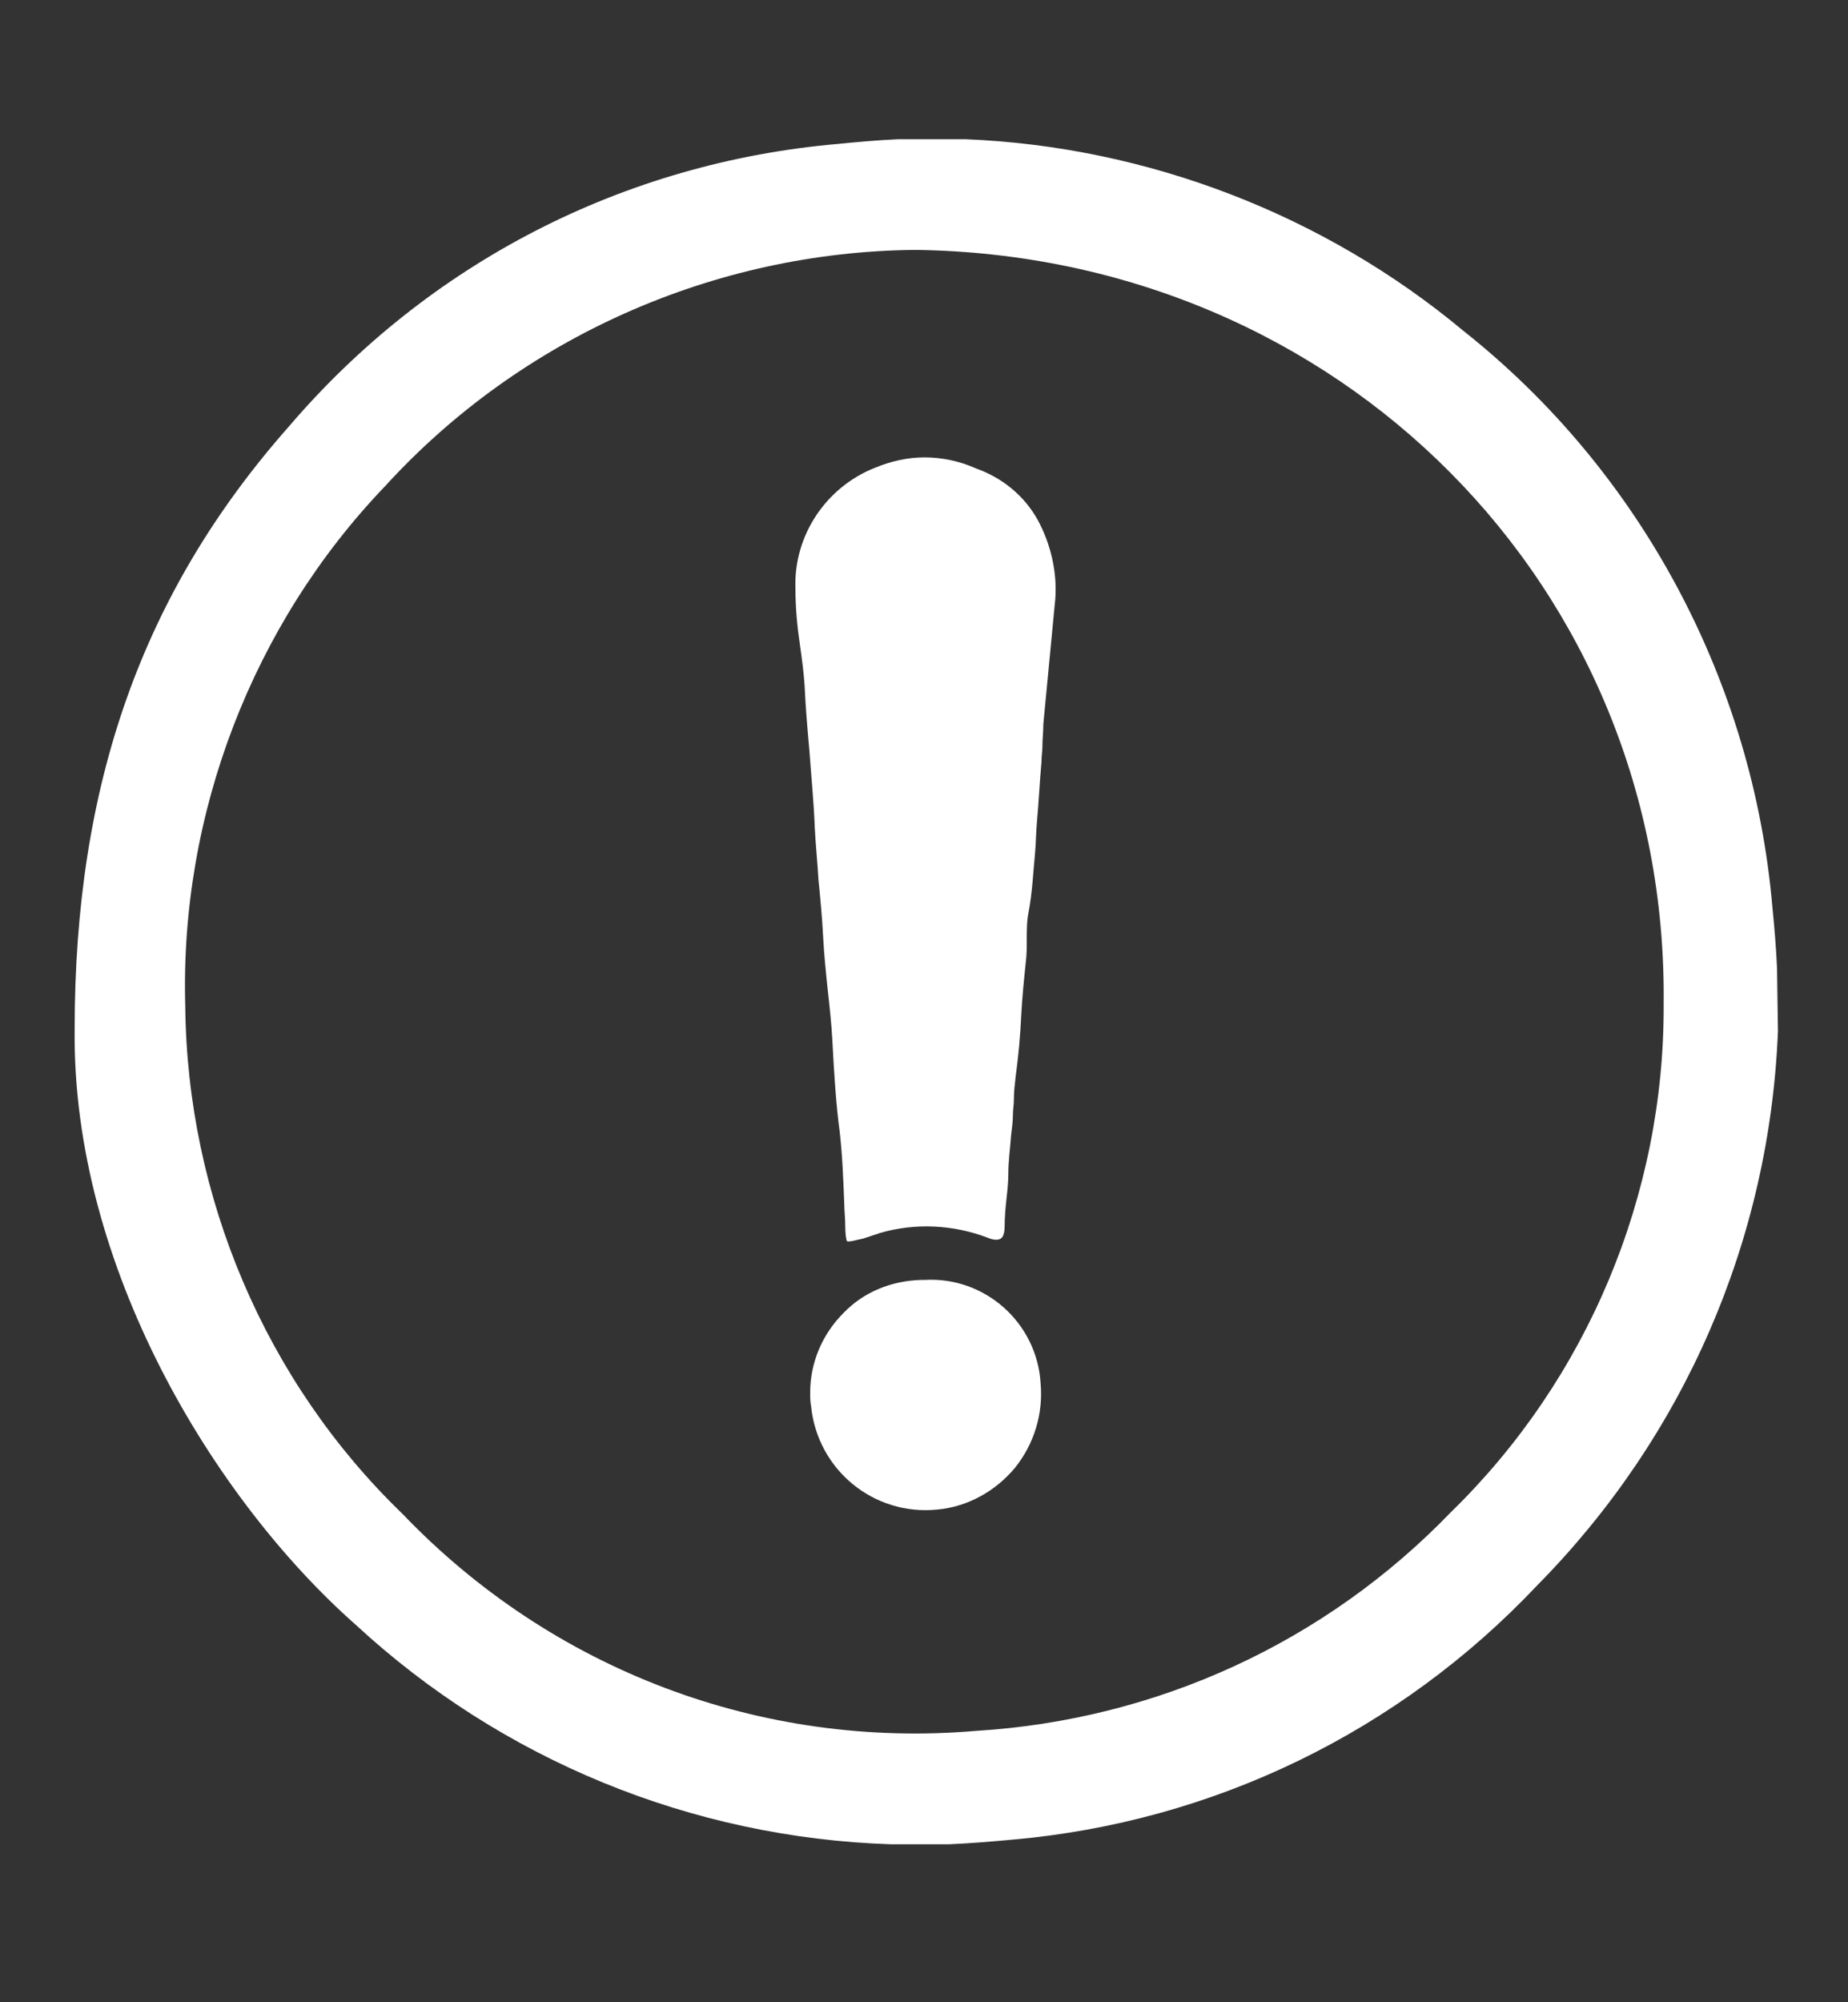
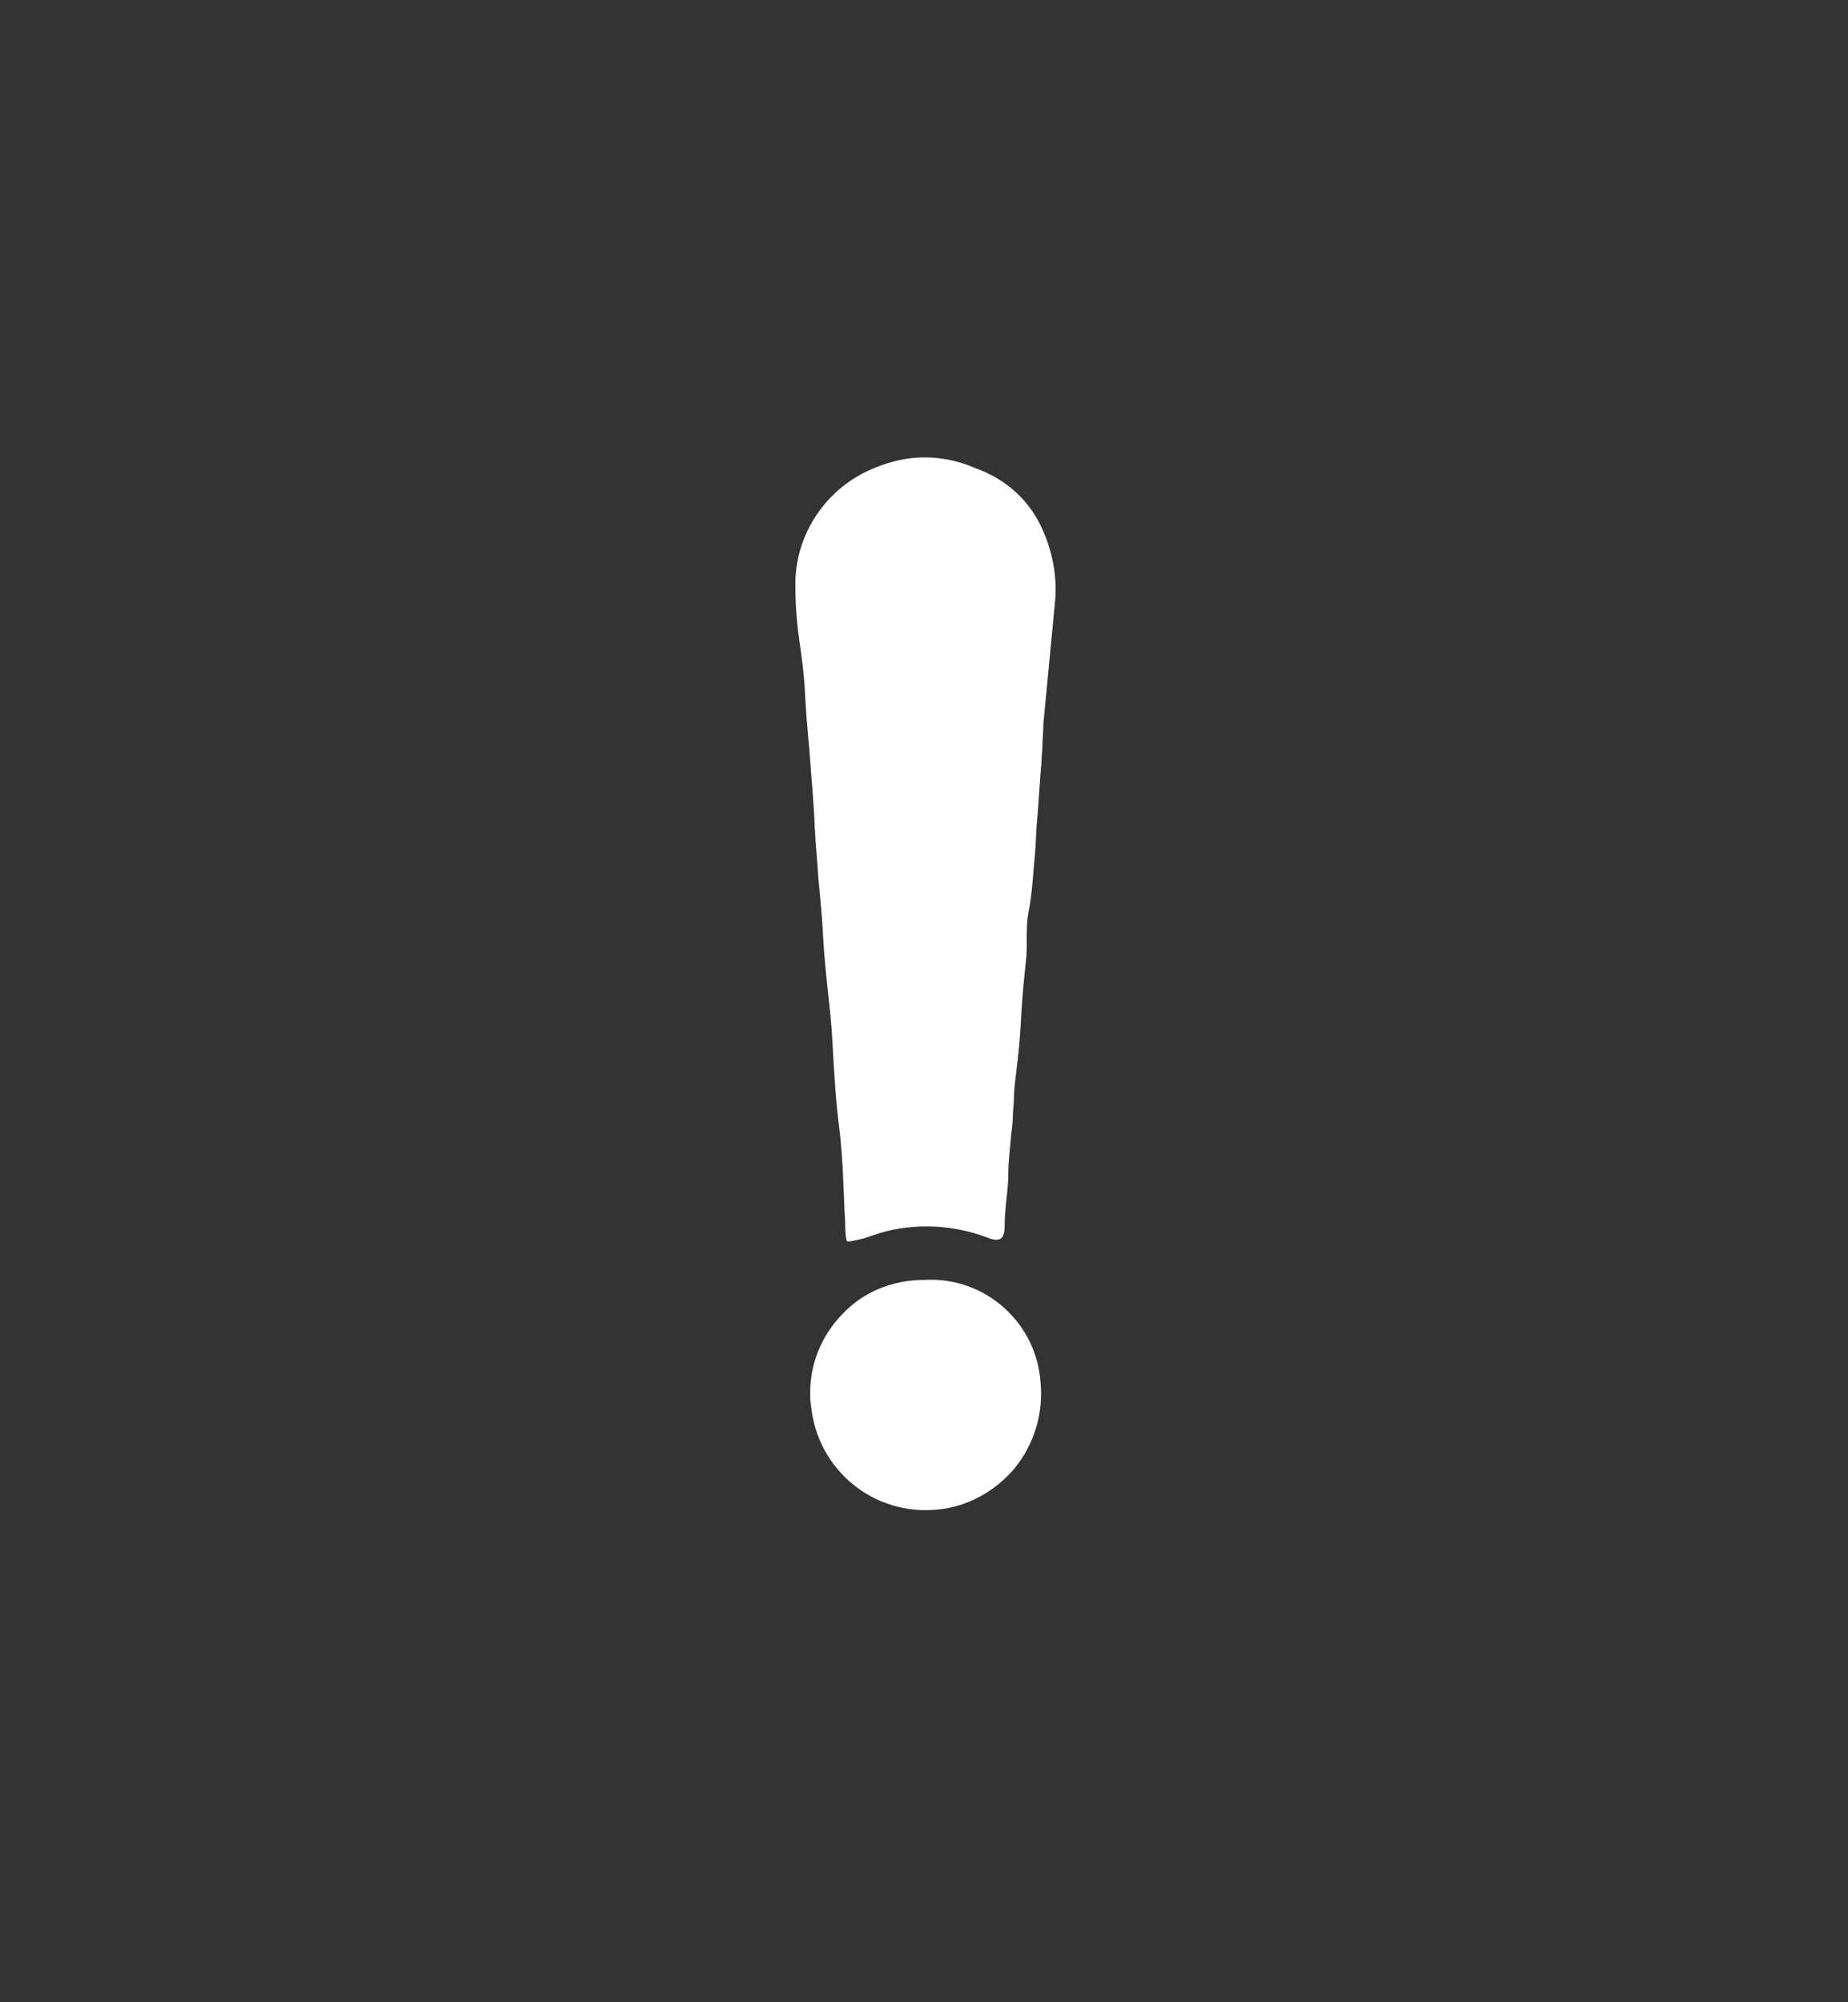
<svg xmlns="http://www.w3.org/2000/svg" version="1.1" id="Capa_1" x="0px" y="0px" viewBox="0 0 200.5 217.1" style="enable-background:new 0 0 200.5 217.1;" xml:space="preserve">
  <rect x="0" y="0" width="200.5" height="217.1" fill="#333333" stroke="none" />
  <style type="text/css">
	.st0{fill:#FFFFFF;}
</style>
  <g>
-     <path class="st0" d="M192.8,105c-0.1-2.3-0.3-4.6-0.5-6.6c-2.1-24.5-14.3-47.3-33.5-62.5c-15.1-12.6-34.3-20-54-20.8h-7.3h-0.1   c-2.2,0.1-4.4,0.3-6.4,0.5c-23.3,2-44.5,12.9-59.7,30.7c-15.9,18-23.2,38.8-23.2,65.3c-0.3,25.7,15.1,51,30.5,64.6   C54.4,190.8,75,199.3,96.7,200h6.2c2.4-0.1,4.7-0.3,6.9-0.5c21.8-1.9,42-11.7,57-27.6c15.9-16.1,25.2-37.4,26.1-60.1L192.8,105z    M157.4,164c-13.6,14.1-31.9,22.5-51.5,23.7c-23.3,2-46-6.6-62.2-23.5l-0.1-0.1c-14.8-14.3-23.3-34.3-23.5-55   c-0.6-20.8,7.3-41.4,21.7-56.4c14.7-16.1,35.7-25.4,57.5-25.6c46,0.6,81.7,36.5,81.2,81.8C180.6,129.6,172.2,149.6,157.4,164z" />
    <path class="st0" d="M105.9,50.8L105.9,50.8c-1.8-0.8-3.7-1.2-5.6-1.2c-1.8,0-3.6,0.4-5.3,1.1c-5.4,2.1-8.9,7.4-8.7,13.1   c0,2.1,0.2,4.2,0.5,6.2c0.2,1.4,0.4,2.9,0.5,4.4c0.1,2.3,0.3,4.6,0.5,6.8c0.2,2.8,0.5,5.8,0.6,8.6c0.1,1.9,0.3,3.8,0.4,5.6   c0.2,2,0.4,4.1,0.5,6.1c0.1,1.9,0.3,3.9,0.5,5.8c0.2,1.8,0.4,3.6,0.5,5.4c0.2,3.8,0.4,7,0.8,10c0.3,2.6,0.4,5.3,0.5,7.9   c0,0.7,0.1,1.4,0.1,2.1v0.1c0,0.9,0.1,1.7,0.2,1.8c0.2,0.1,0.9-0.1,1.8-0.3c0.3-0.1,0.6-0.2,0.9-0.3s0.6-0.2,0.9-0.3   c3.8-1.1,7.9-0.9,11.6,0.5c0.7,0.3,1.2,0.3,1.5,0.1s0.4-0.8,0.4-1.3c0-1,0.1-2.1,0.2-3s0.2-1.8,0.2-2.7c0-1.4,0.2-2.8,0.3-4.2   c0.1-0.8,0.2-1.5,0.2-2.3c0-0.5,0.1-1,0.1-1.5c0-0.9,0.1-1.7,0.2-2.6c0.3-2.2,0.5-4.4,0.6-6.6c0.1-1.9,0.3-3.9,0.5-5.8   c0.1-0.8,0.1-1.6,0.1-2.4c0-1,0-2,0.2-3c0.4-2.1,0.5-4.3,0.7-6.4c0.1-1.1,0.1-2.2,0.2-3.3c0.2-2.2,0.3-4.4,0.5-6.6   c0-0.6,0.1-1.2,0.1-1.7c0-0.8,0.1-1.6,0.1-2.4l1.3-13.6c0.2-2.9-0.5-5.9-1.9-8.5C111.1,53.7,108.7,51.8,105.9,50.8z" />
-     <path class="st0" d="M100.3,138.8h-0.4l0,0c-3.2,0.1-6.2,1.3-8.4,3.6c-2.3,2.3-3.6,5.4-3.6,8.6c0,0.5,0,1,0.1,1.5   c0.7,6.9,6.8,11.9,13.7,11.2c3.3-0.3,6.3-2,8.4-4.5c2.1-2.6,3.1-5.9,2.8-9.2C112.5,143.4,106.8,138.4,100.3,138.8z" />
+     <path class="st0" d="M100.3,138.8h-0.4c-3.2,0.1-6.2,1.3-8.4,3.6c-2.3,2.3-3.6,5.4-3.6,8.6c0,0.5,0,1,0.1,1.5   c0.7,6.9,6.8,11.9,13.7,11.2c3.3-0.3,6.3-2,8.4-4.5c2.1-2.6,3.1-5.9,2.8-9.2C112.5,143.4,106.8,138.4,100.3,138.8z" />
  </g>
</svg>